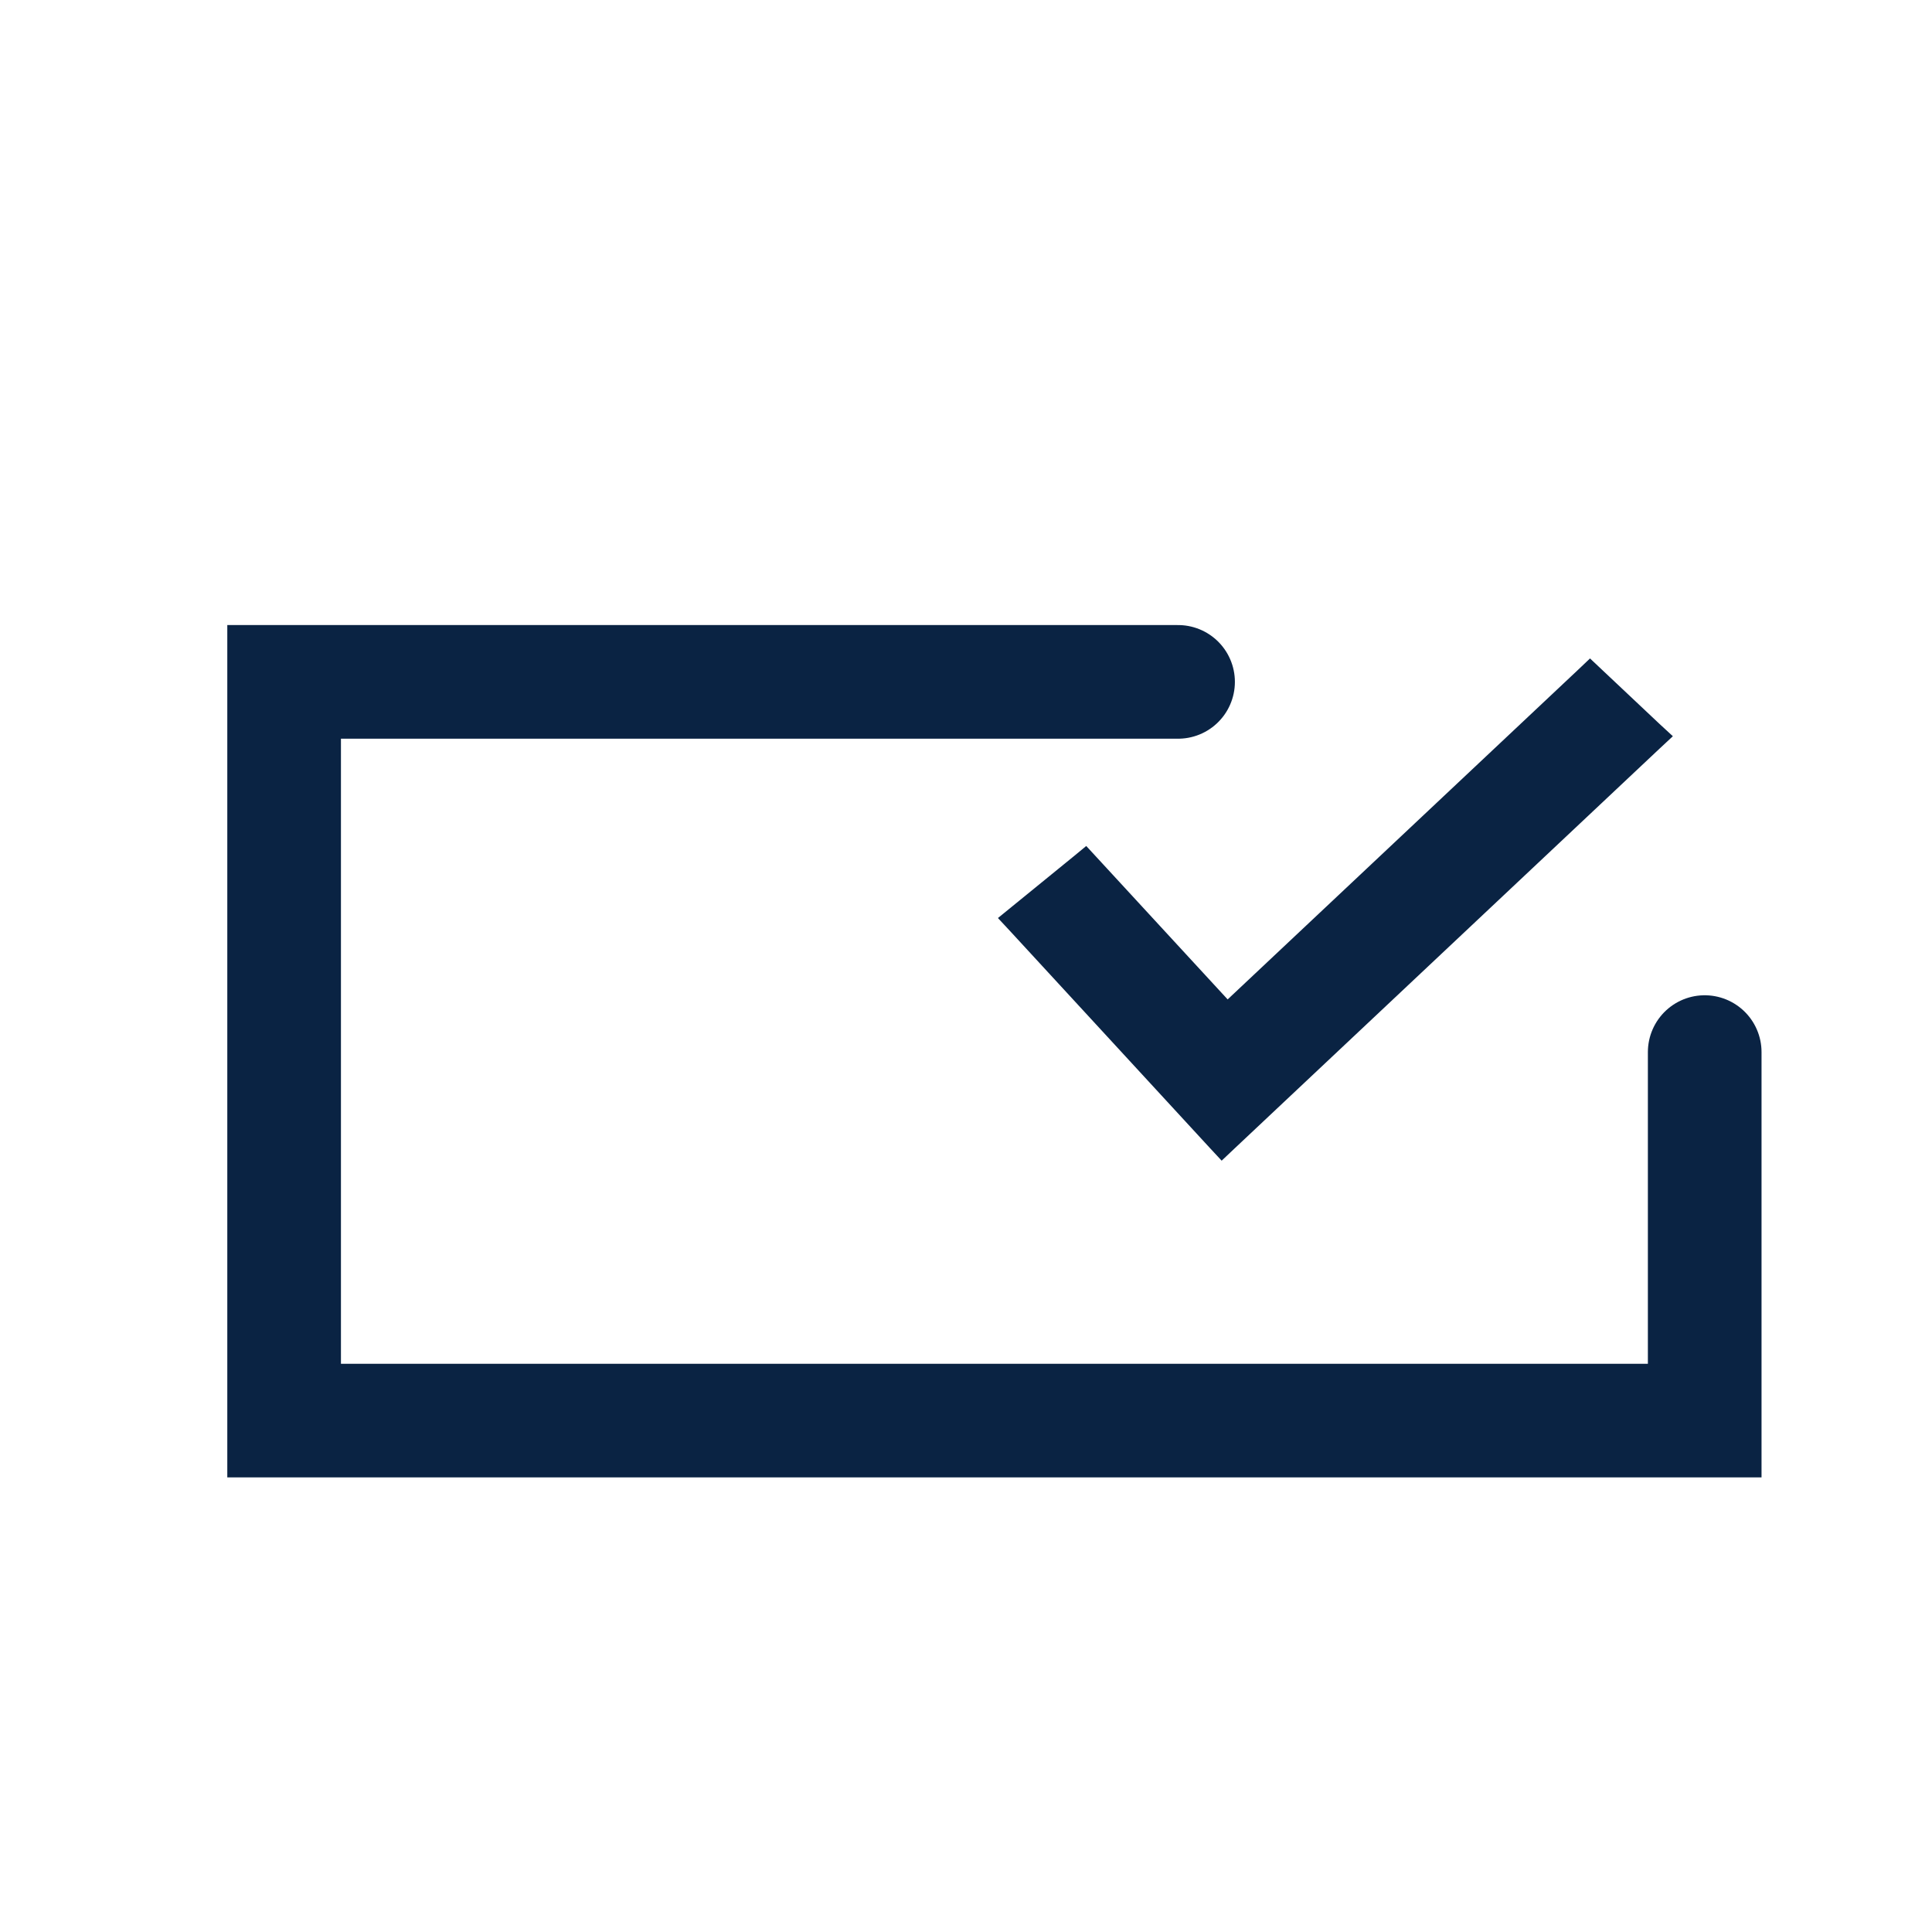
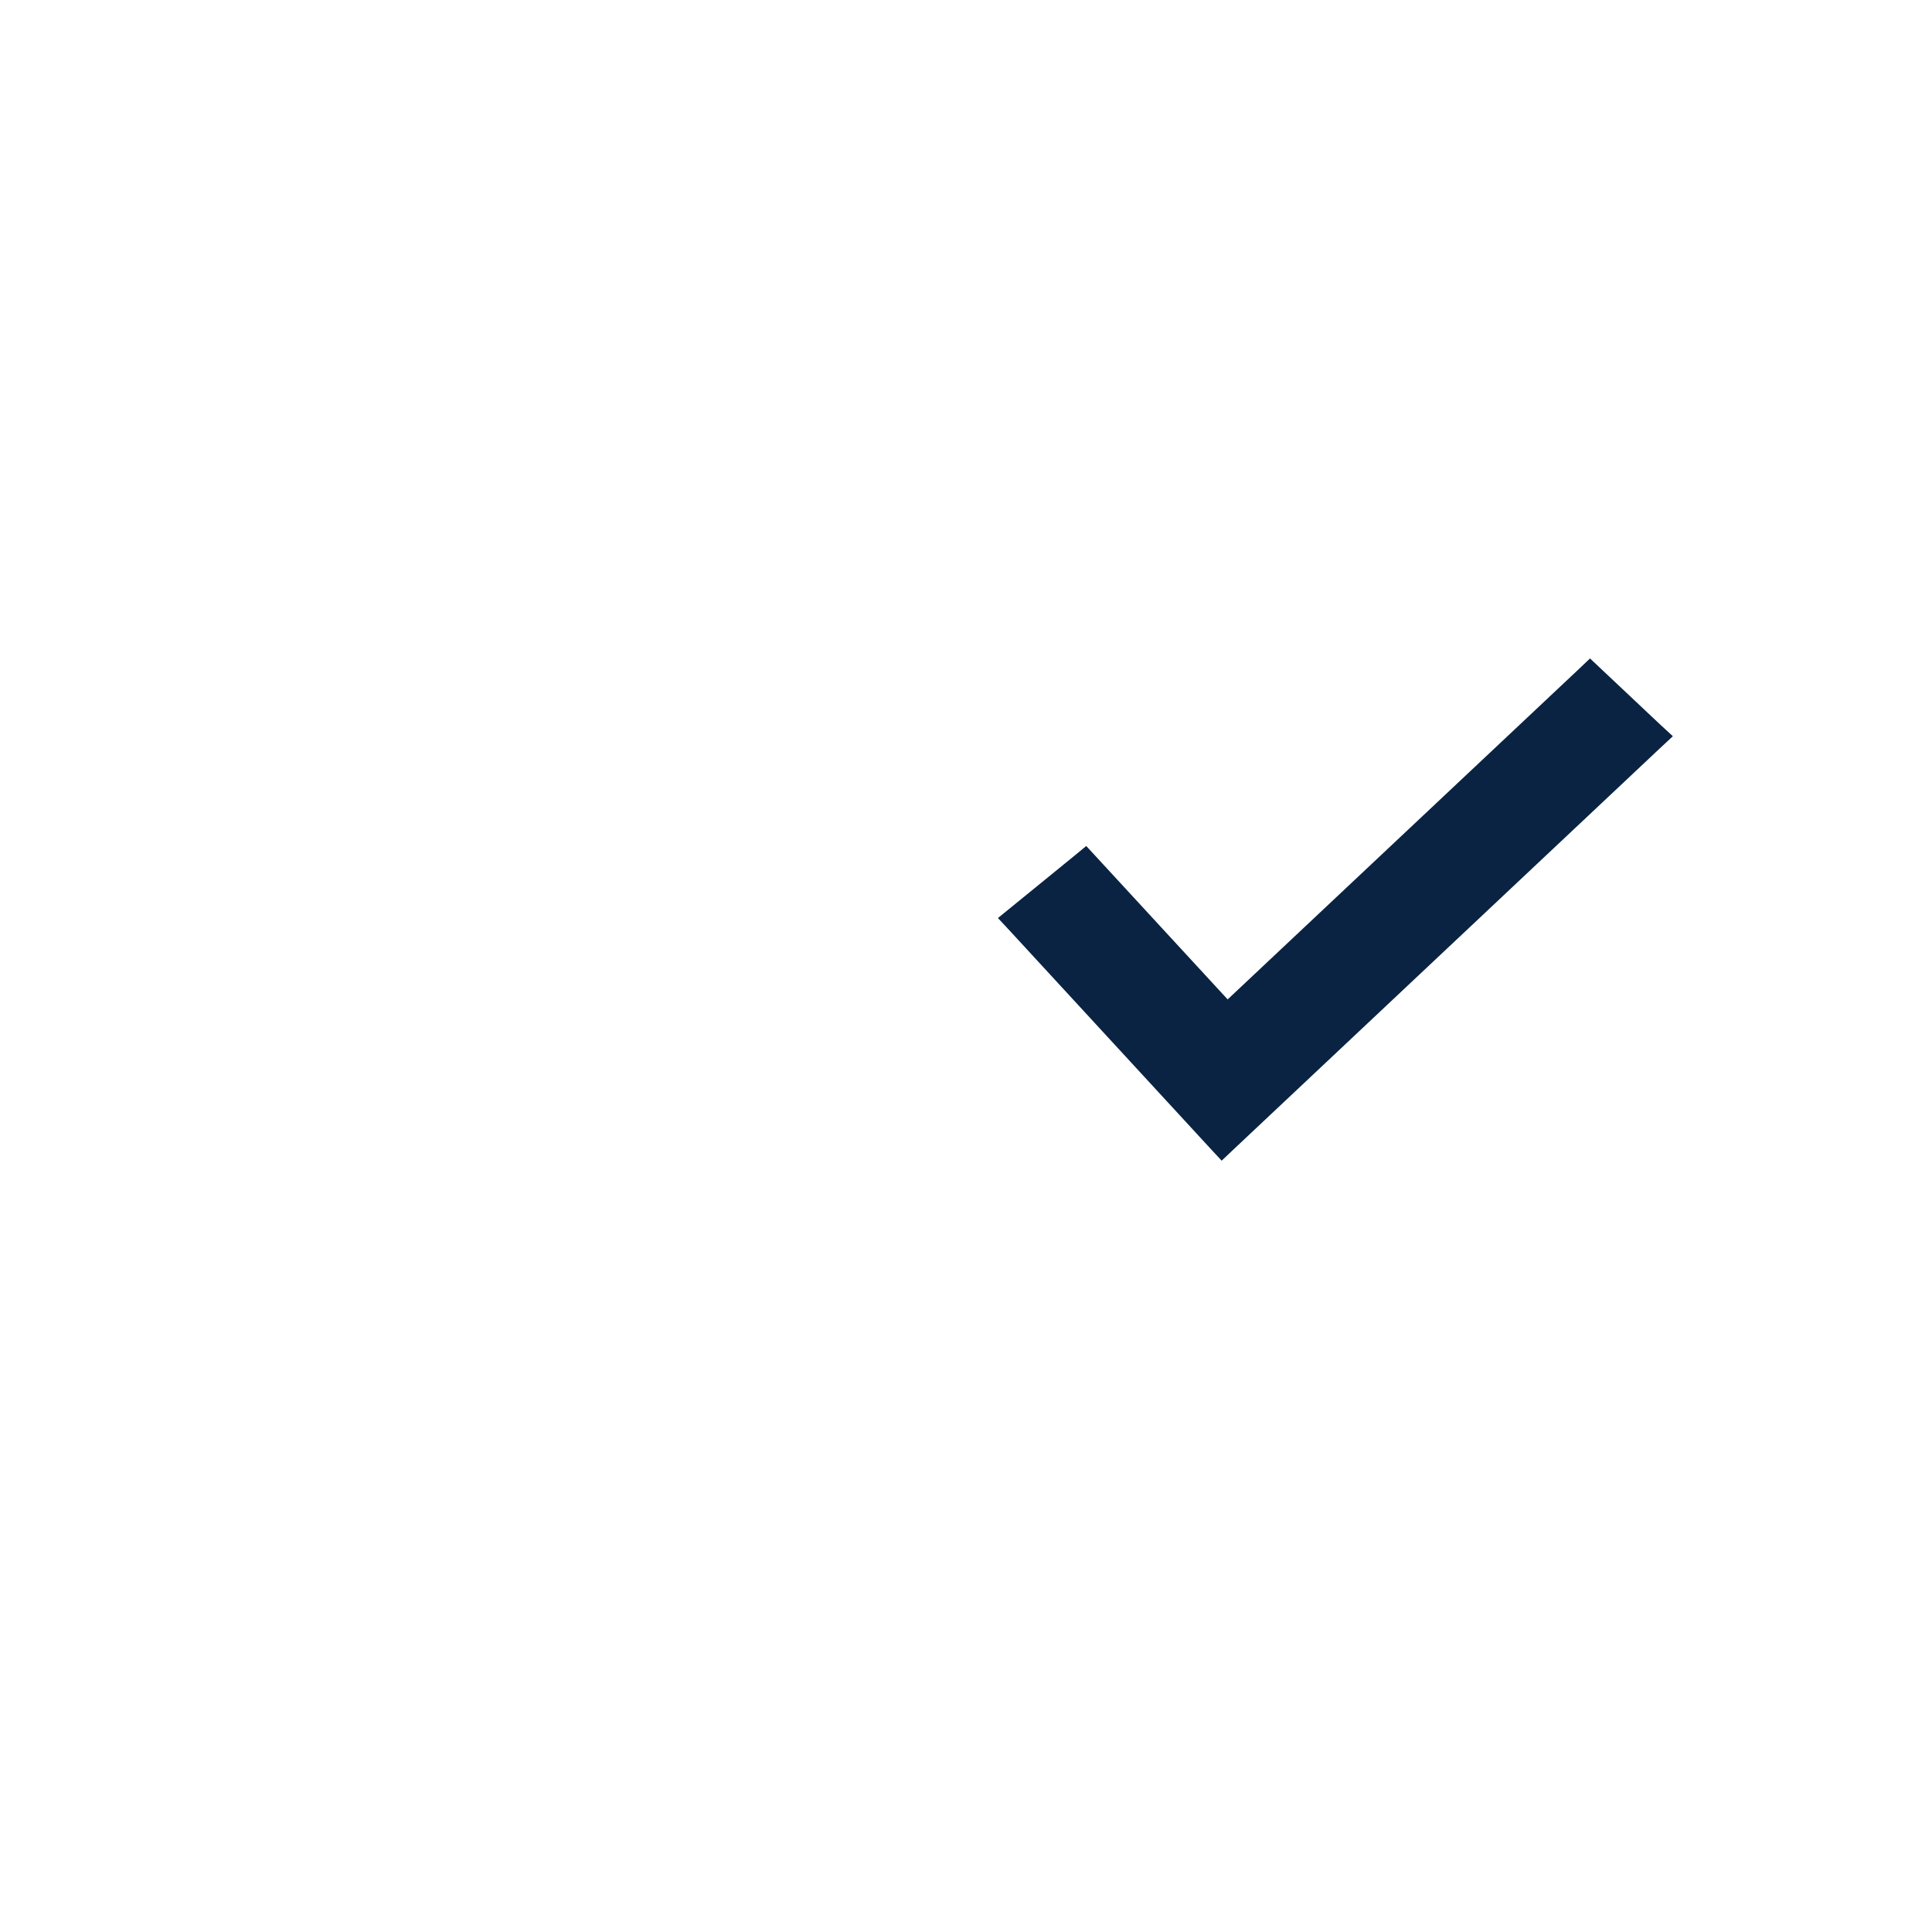
<svg xmlns="http://www.w3.org/2000/svg" width="34" height="34" viewBox="0 0 34 34" fill="none">
-   <path d="M30 18.515V25H5V12H20.732" stroke="#0A2343" stroke-width="2" stroke-linecap="round" />
  <path d="M28.085 11.891L29.102 12.849L29.219 12.957L29.102 13.066L21.616 20.109L21.506 20.213L21.403 20.102L17.89 16.288L17.781 16.171L17.905 16.07L18.993 15.184L19.102 15.094L19.198 15.198L21.597 17.801L27.88 11.891L27.982 11.794L28.085 11.891Z" fill="#0A2343" stroke="#0A2343" stroke-width="0.3" />
</svg>